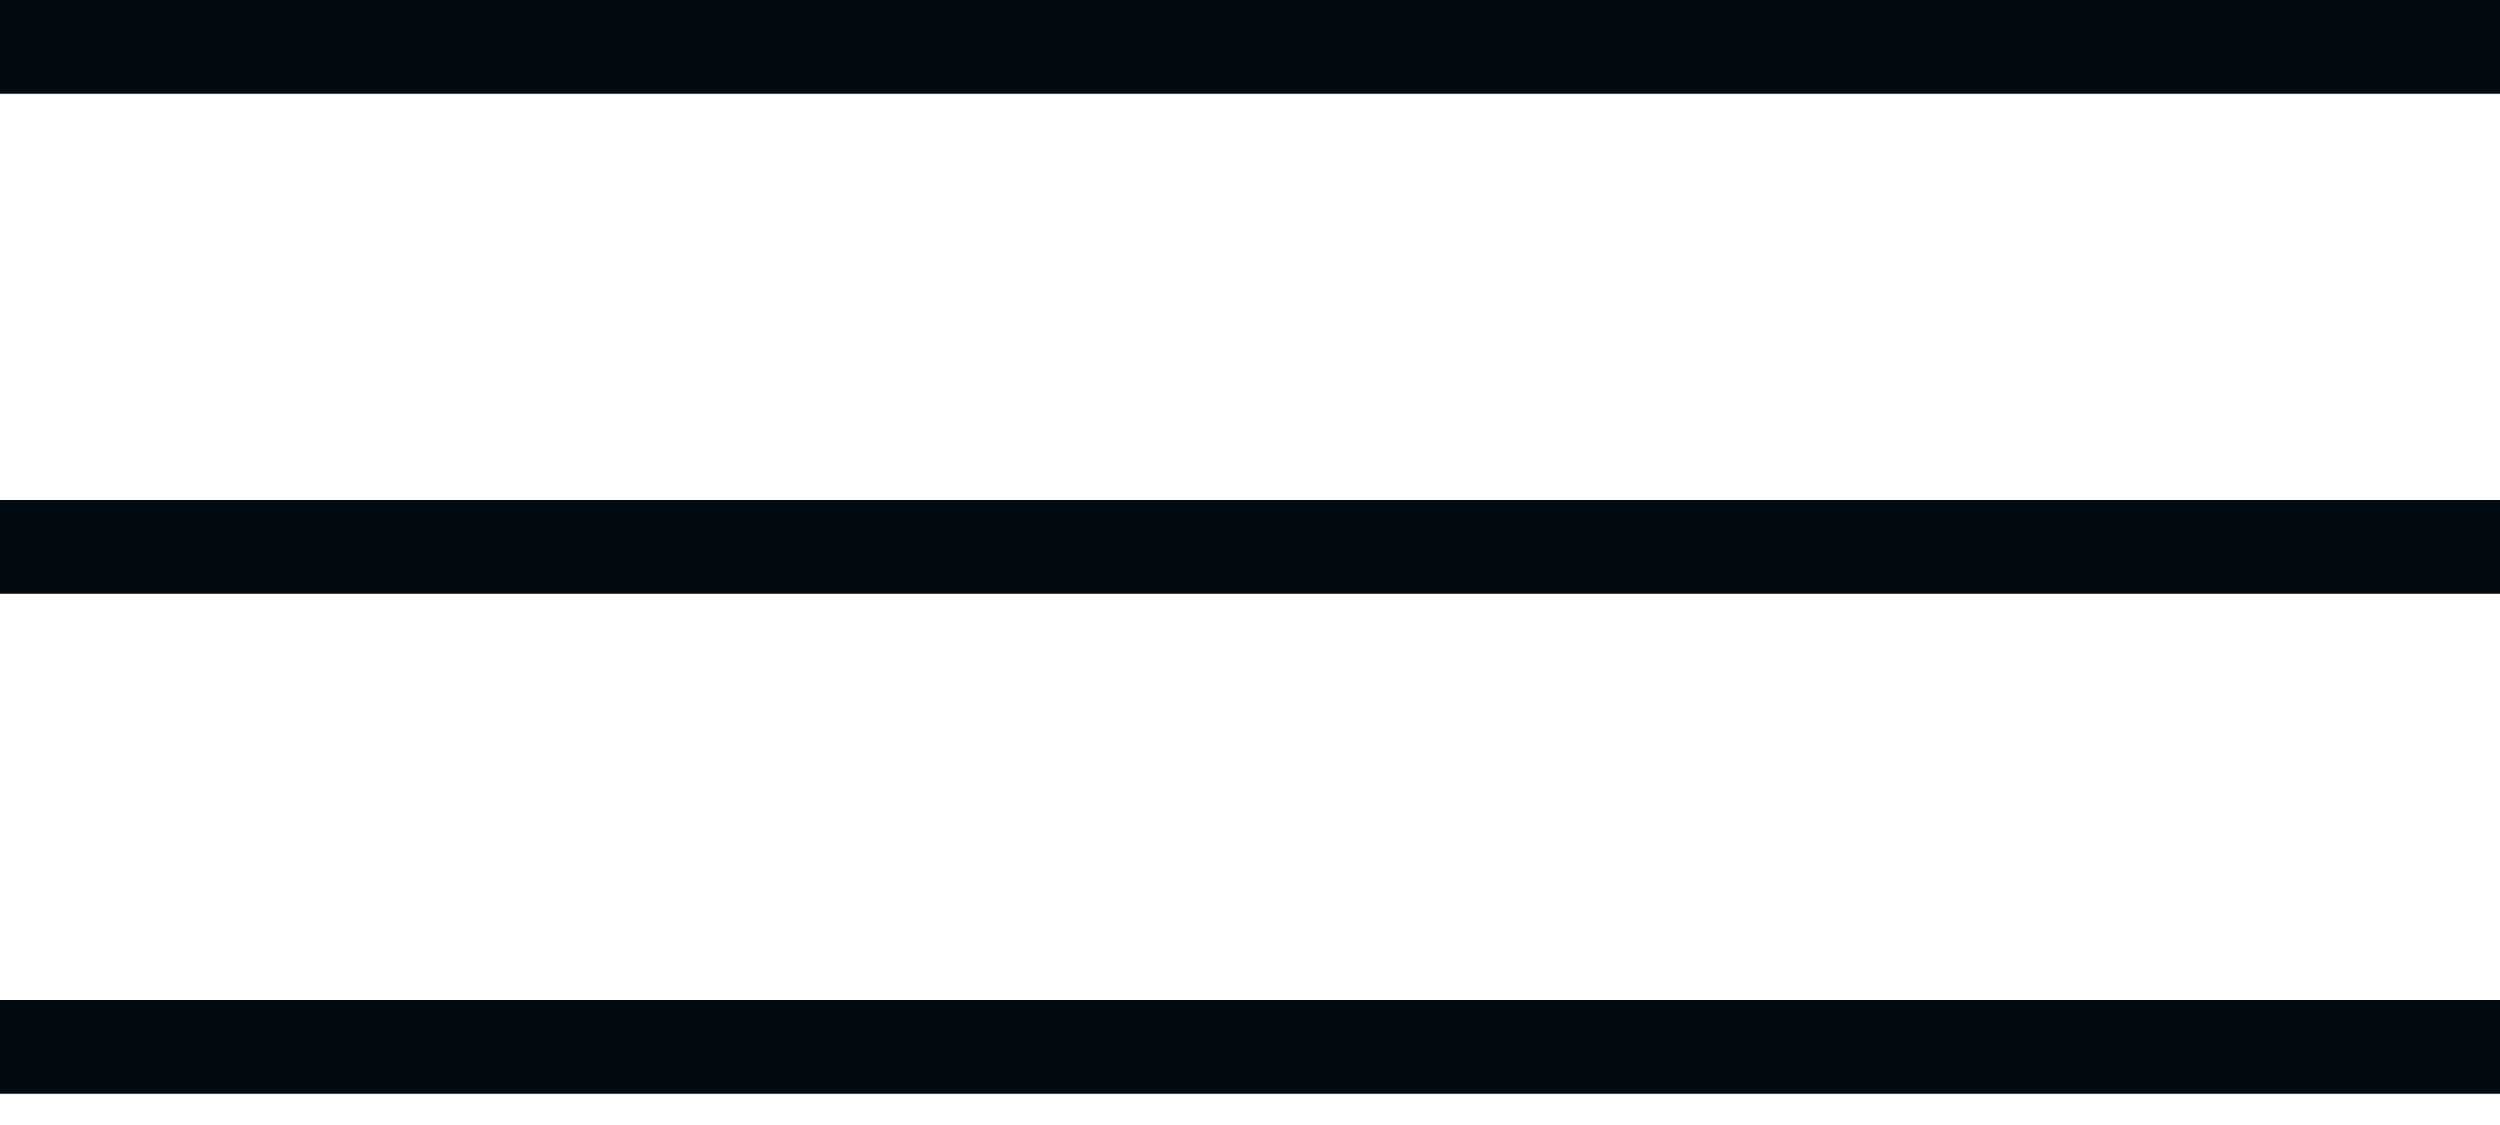
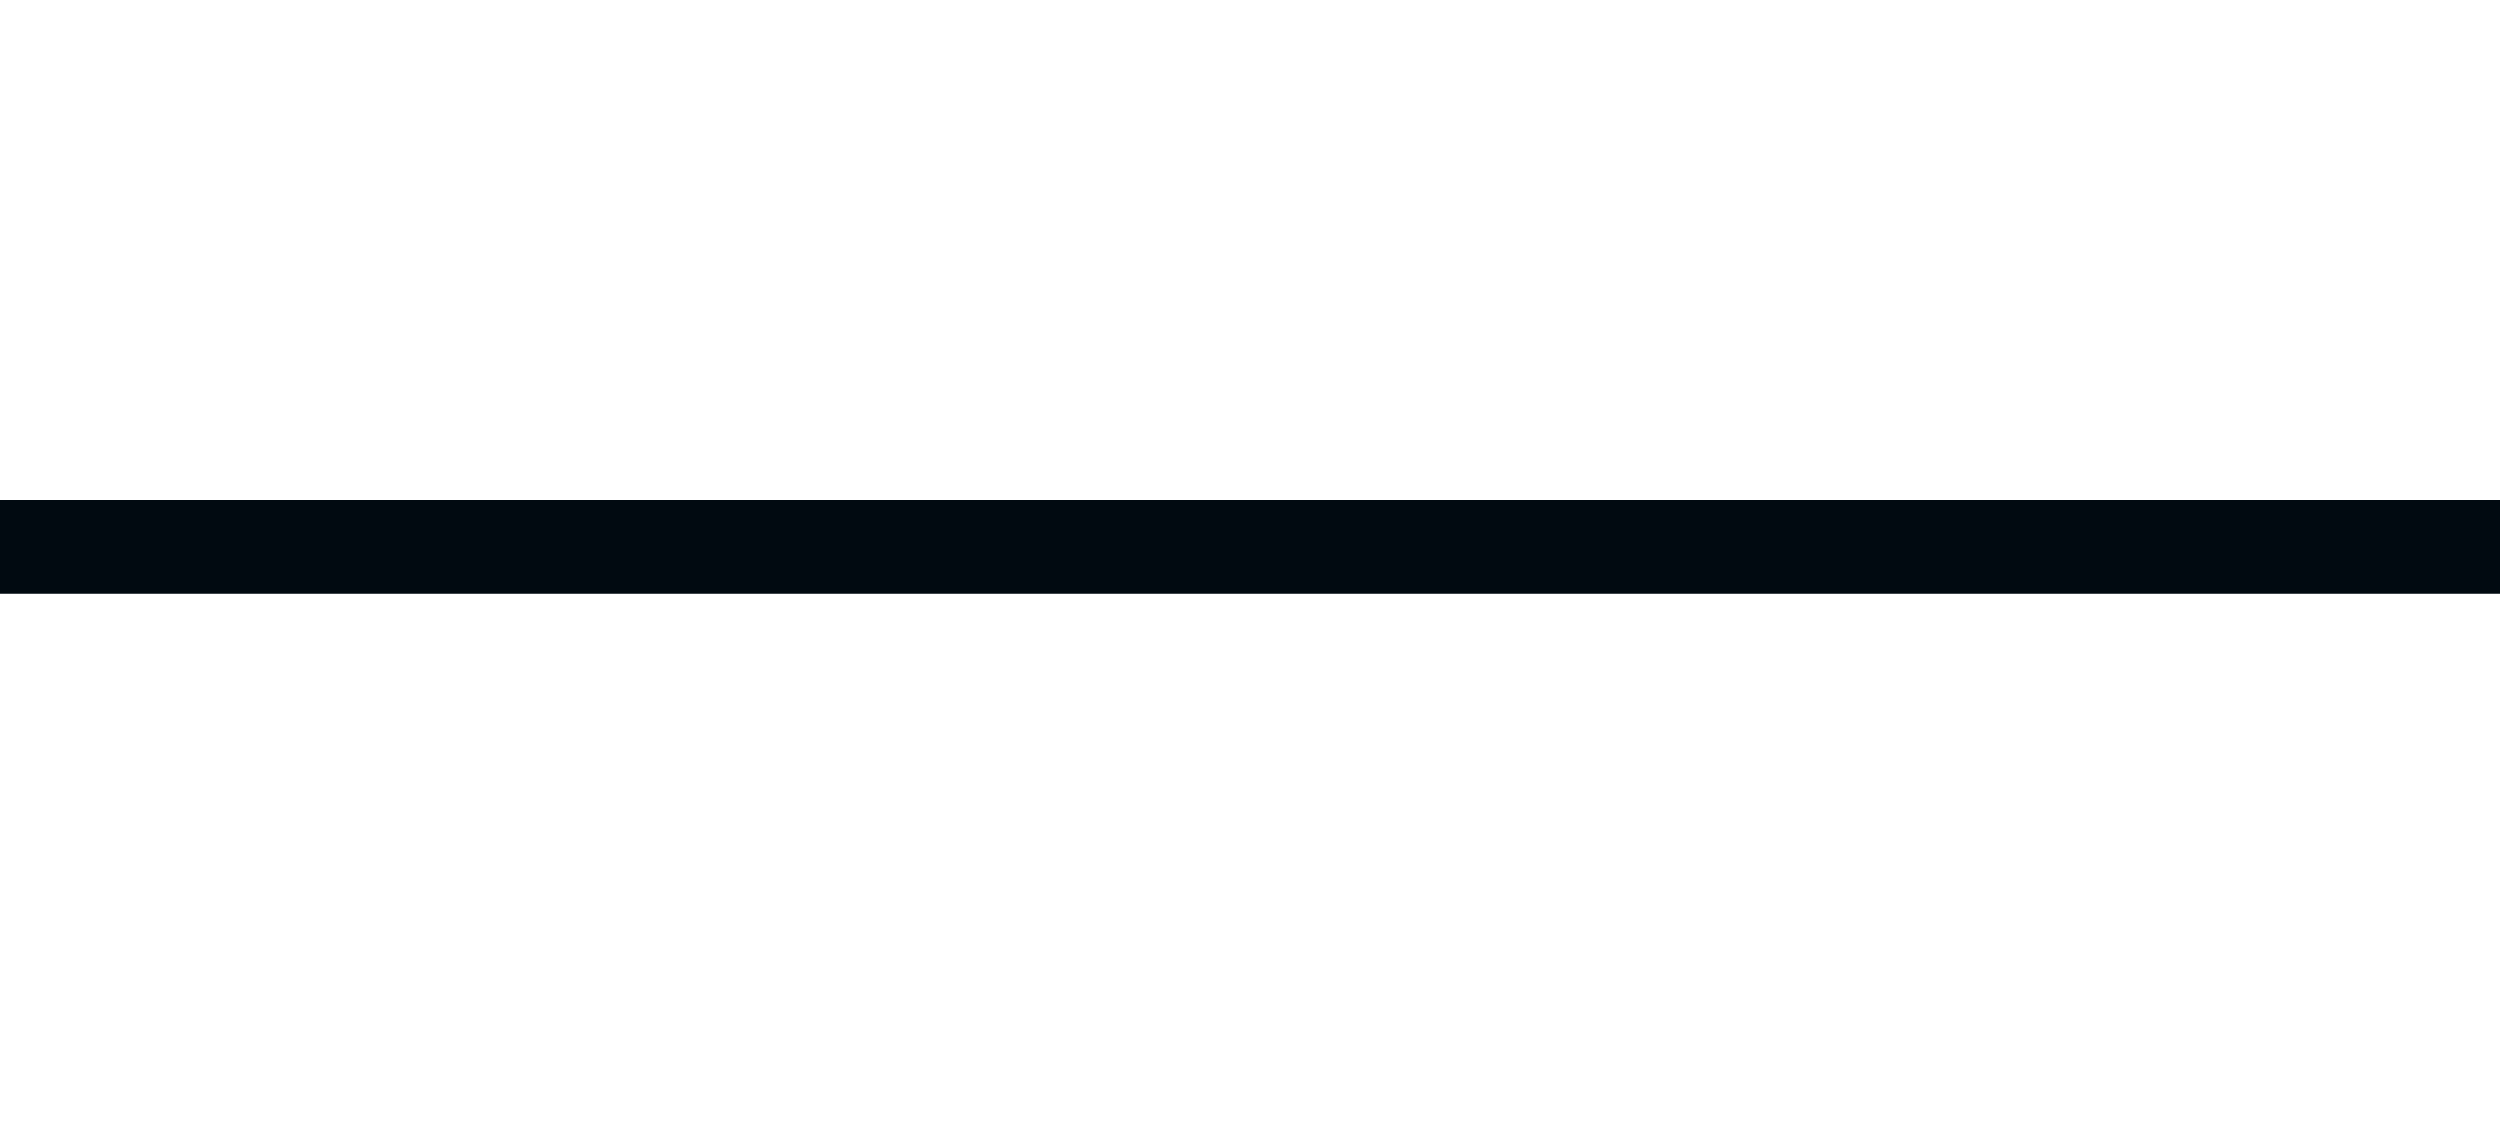
<svg xmlns="http://www.w3.org/2000/svg" width="40" height="18" viewBox="0 0 40 18" fill="none">
-   <path d="M0 0.75H40" stroke="#010A11" stroke-width="1.5" />
  <path d="M0 8.75H40" stroke="#010A11" stroke-width="1.5" />
-   <path d="M0 16.75H40" stroke="#010A11" stroke-width="1.5" />
</svg>